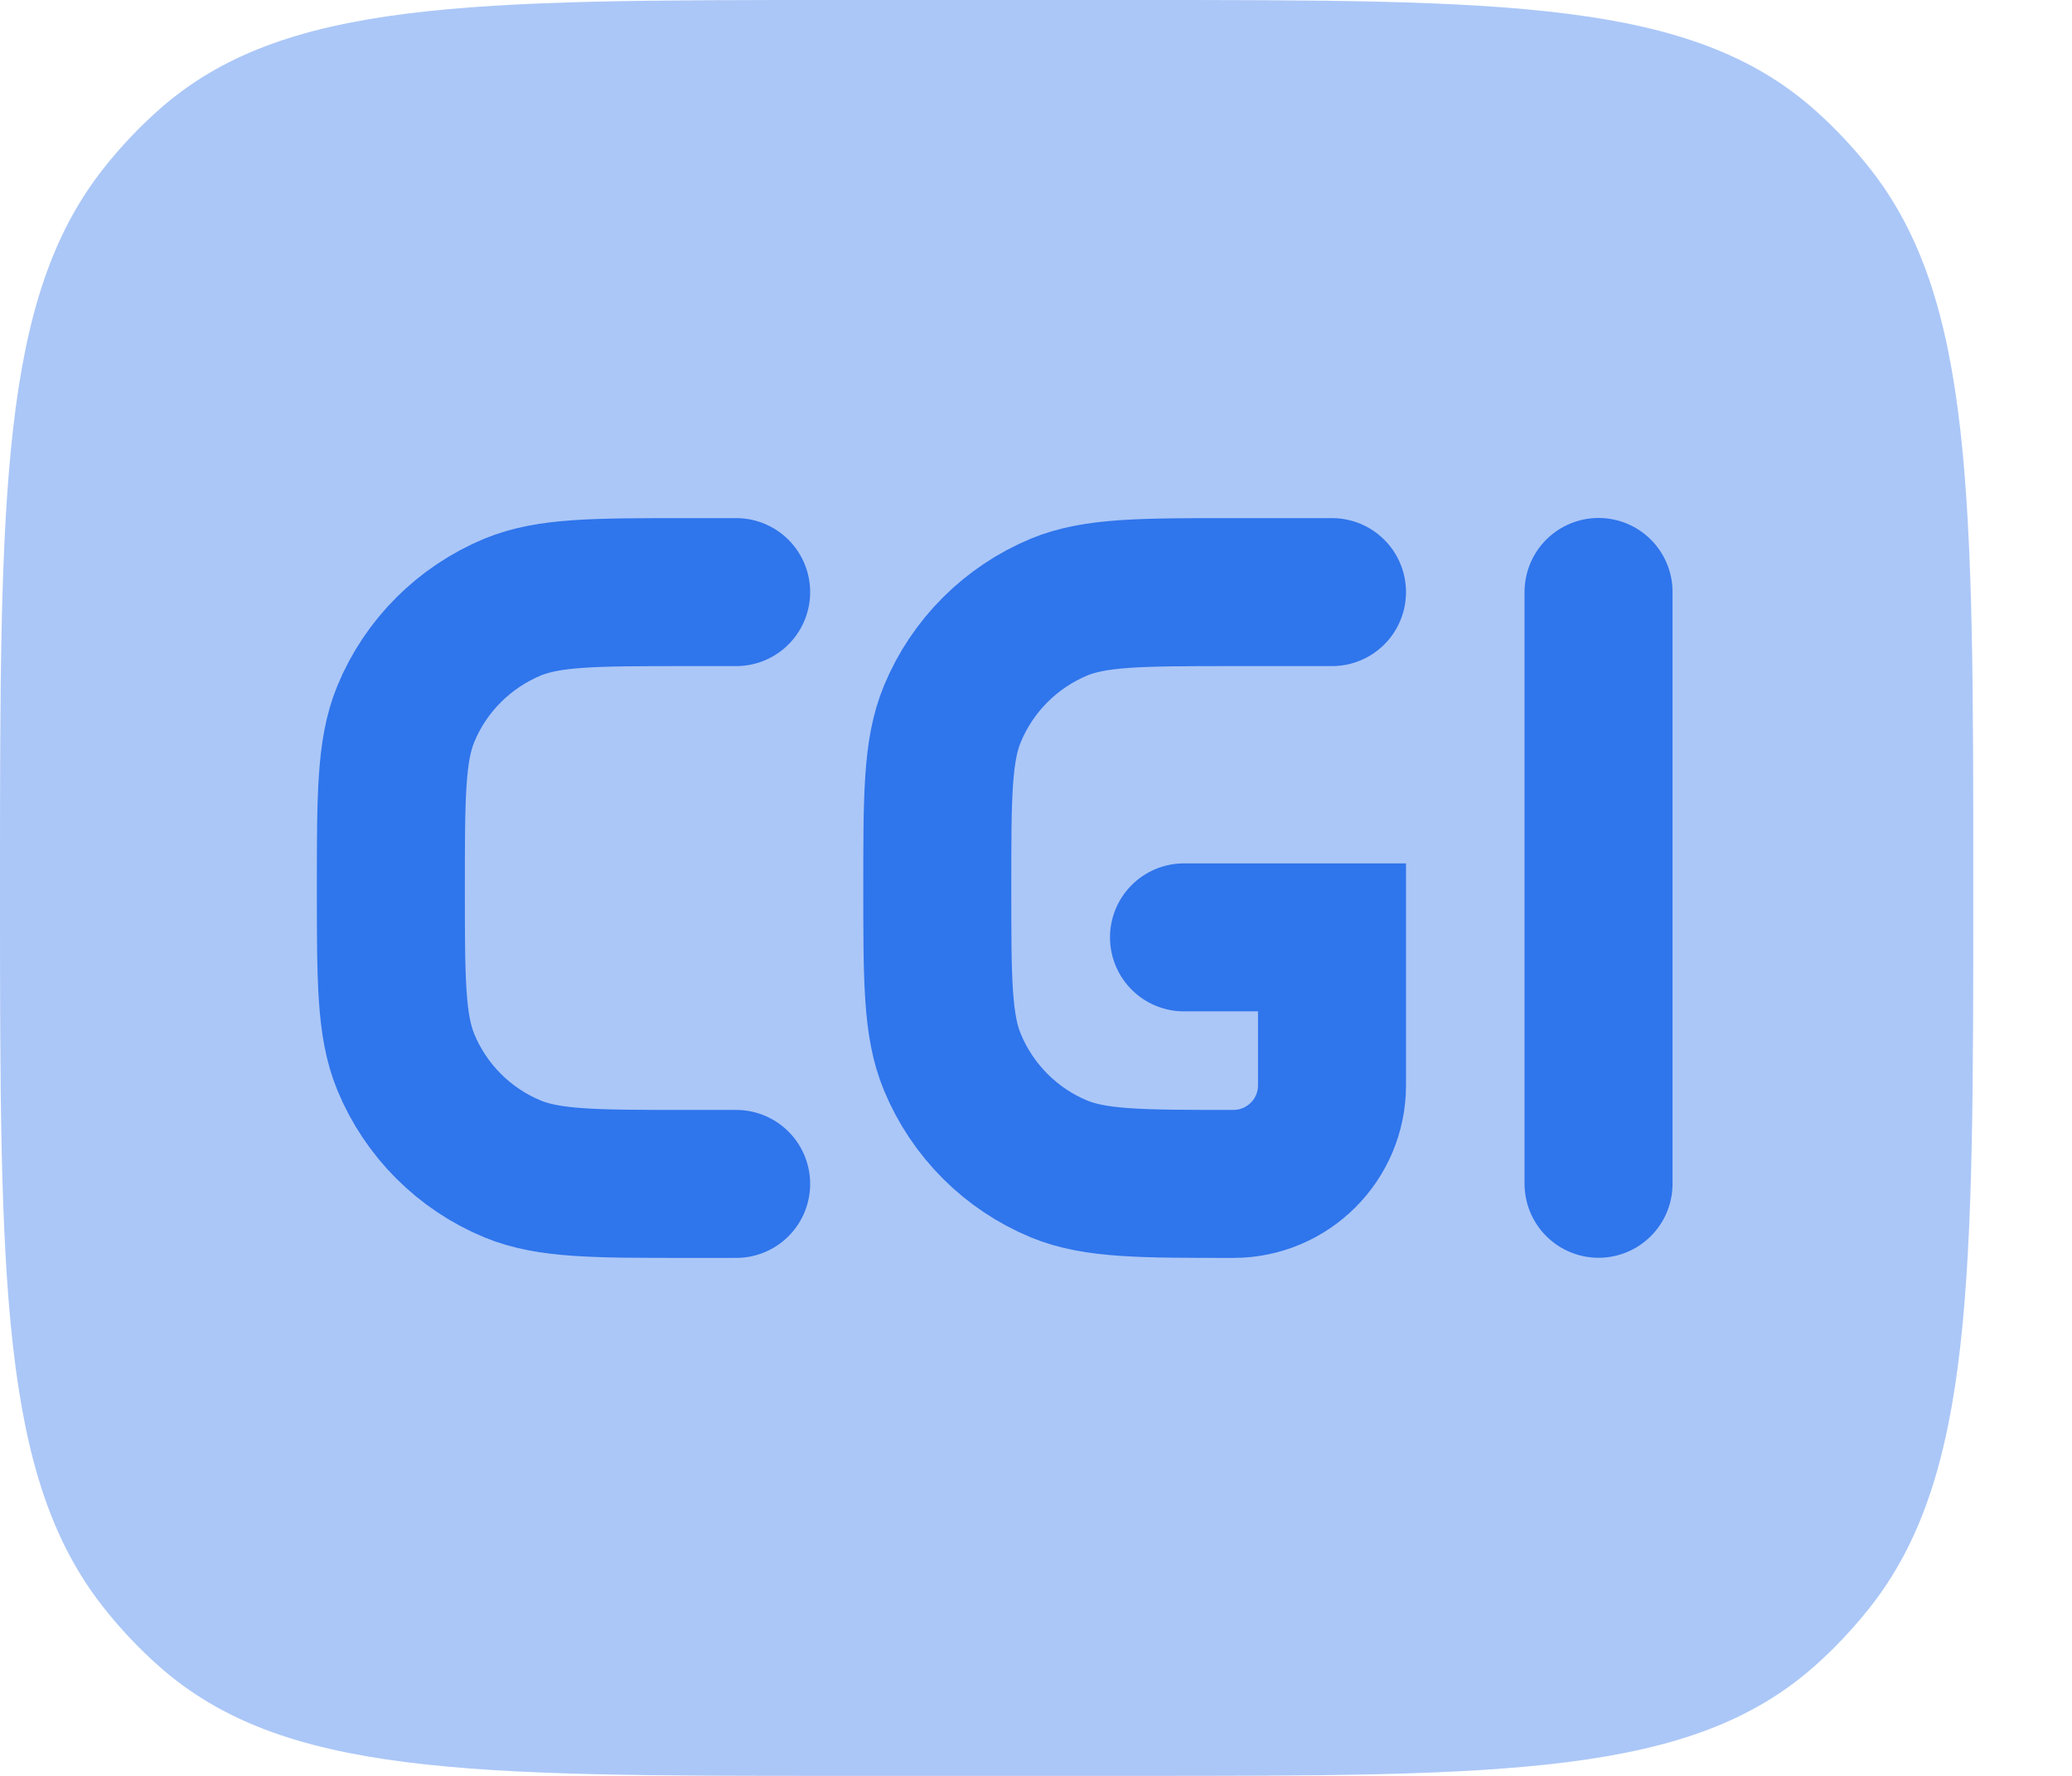
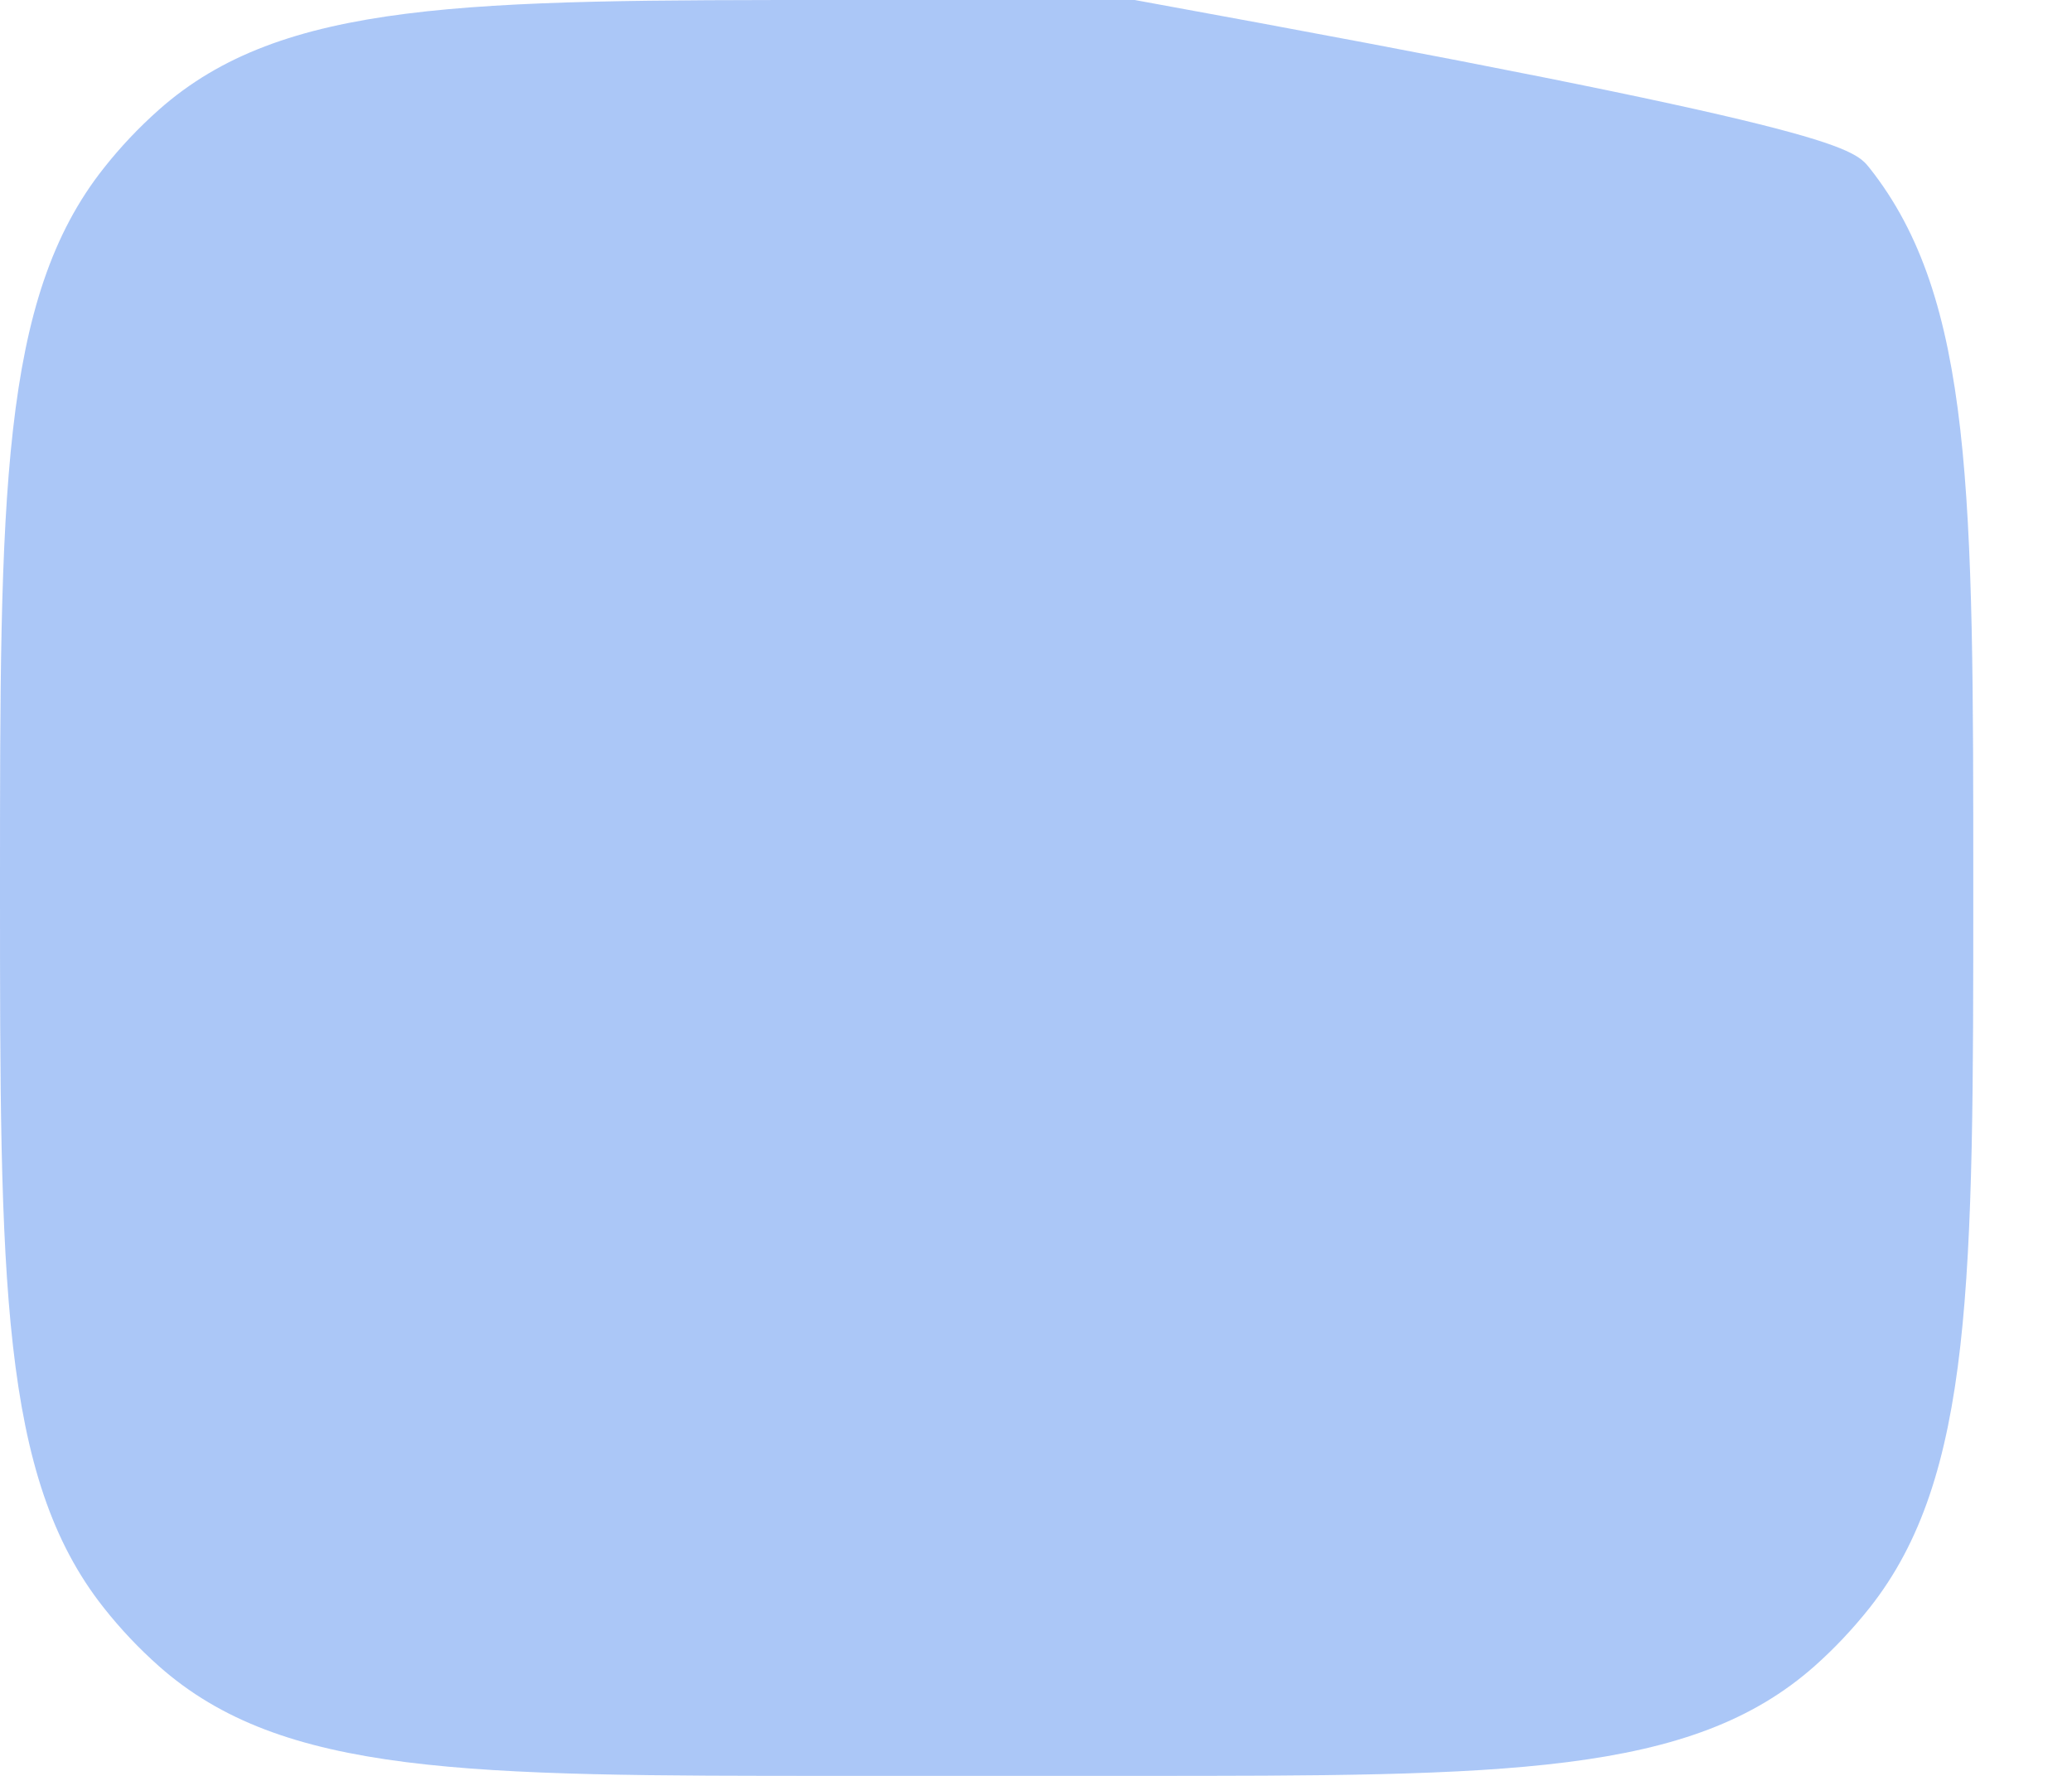
<svg xmlns="http://www.w3.org/2000/svg" width="14" height="12" viewBox="0 0 14 12" fill="none">
-   <path d="M0 6C0 3.347 0 2.02 0.702 1.135C0.814 0.993 0.938 0.862 1.072 0.743C1.908 0 3.161 0 5.667 0H7.667C10.172 0 11.425 0 12.262 0.743C12.396 0.862 12.519 0.993 12.632 1.135C13.333 2.02 13.333 3.347 13.333 6C13.333 8.653 13.333 9.98 12.632 10.865C12.519 11.007 12.396 11.138 12.262 11.257C11.425 12 10.172 12 7.667 12H5.667C3.161 12 1.908 12 1.072 11.257C0.938 11.138 0.814 11.007 0.702 10.865C0 9.98 0 8.653 0 6Z" fill="#2F75EC" fill-opacity="0.4" />
-   <path d="M4.974 4.001H4.64C4.019 4.001 3.709 4.001 3.464 4.102C3.137 4.238 2.877 4.497 2.742 4.824C2.641 5.069 2.641 5.38 2.641 6.001C2.641 6.622 2.641 6.932 2.742 7.177C2.877 7.504 3.137 7.764 3.464 7.899C3.709 8 4.019 8 4.64 8H4.974M9 4.001H8.333C7.712 4.001 7.401 4.001 7.156 4.102C6.83 4.238 6.57 4.497 6.435 4.824C6.333 5.069 6.333 5.38 6.333 6.001C6.333 6.622 6.333 6.932 6.435 7.177C6.57 7.504 6.83 7.764 7.156 7.899C7.401 8 7.712 8 8.333 8V8C8.701 8 9 7.702 9 7.334V6.334H8" stroke="#2F75EC" stroke-linecap="round" />
-   <path d="M10.801 4V7.999" stroke="#2F75EC" stroke-linecap="round" />
+   <path d="M0 6C0 3.347 0 2.02 0.702 1.135C0.814 0.993 0.938 0.862 1.072 0.743C1.908 0 3.161 0 5.667 0H7.667C12.396 0.862 12.519 0.993 12.632 1.135C13.333 2.02 13.333 3.347 13.333 6C13.333 8.653 13.333 9.98 12.632 10.865C12.519 11.007 12.396 11.138 12.262 11.257C11.425 12 10.172 12 7.667 12H5.667C3.161 12 1.908 12 1.072 11.257C0.938 11.138 0.814 11.007 0.702 10.865C0 9.98 0 8.653 0 6Z" fill="#2F75EC" fill-opacity="0.4" />
</svg>